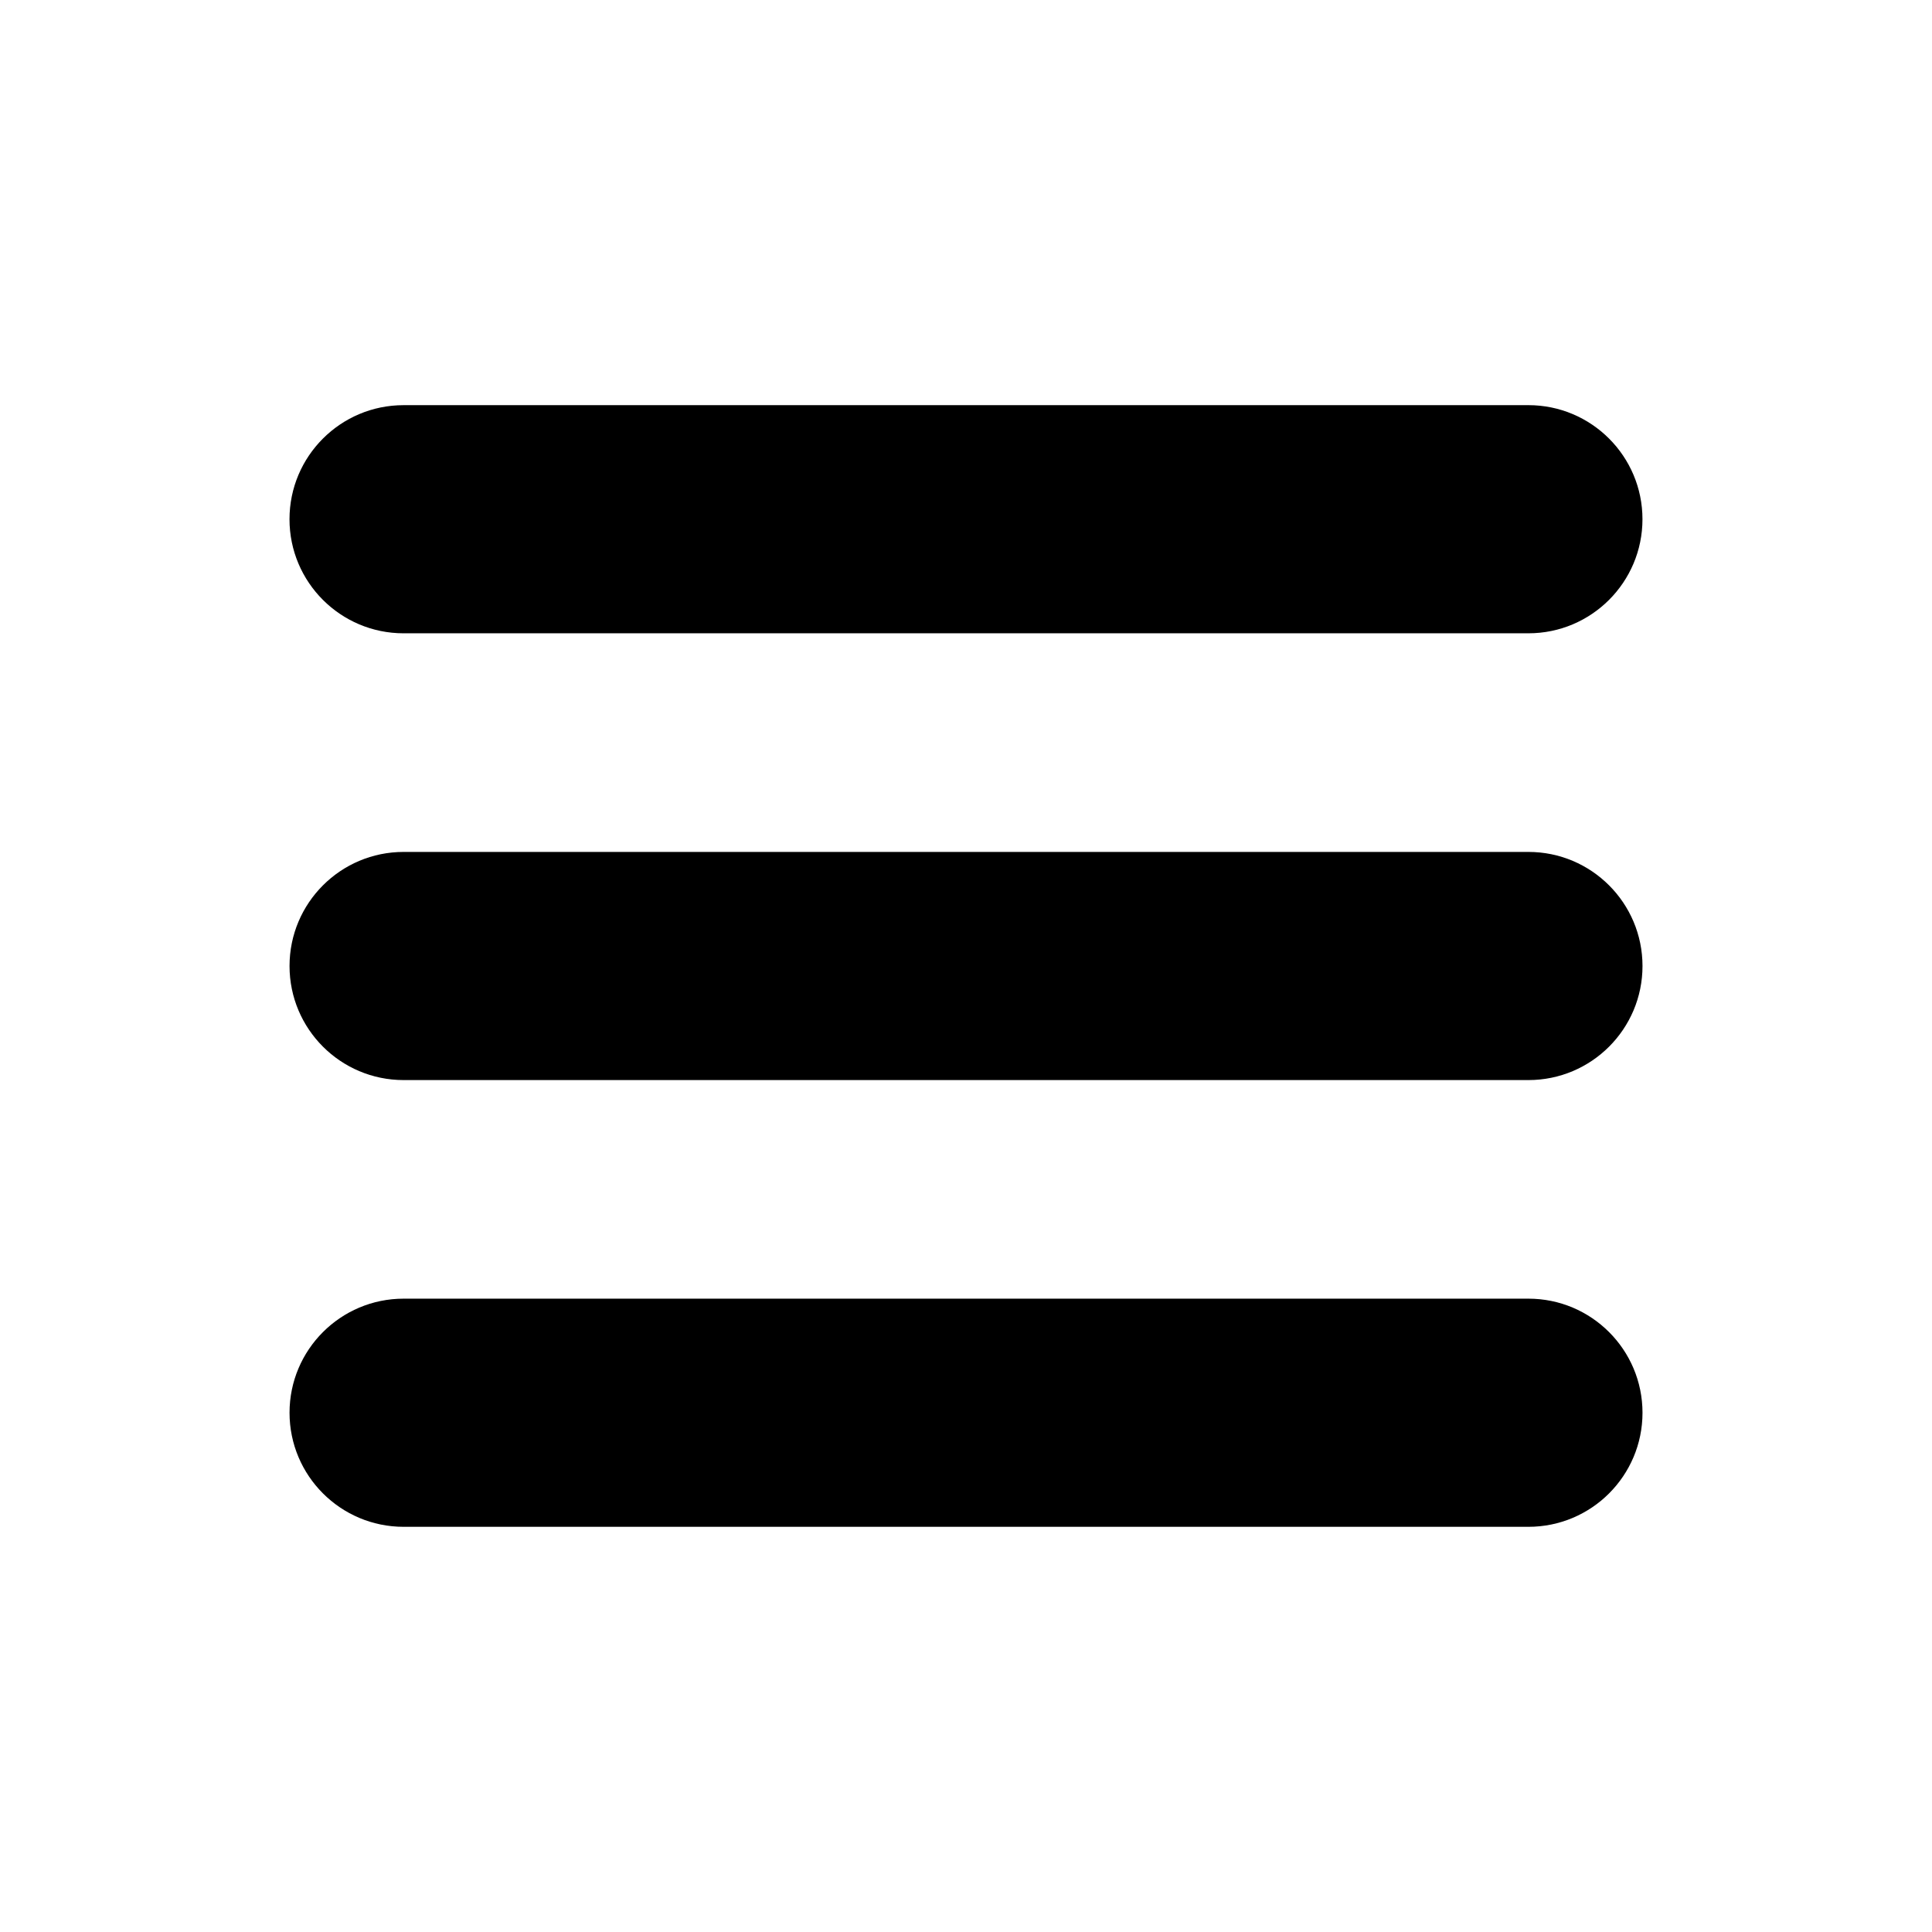
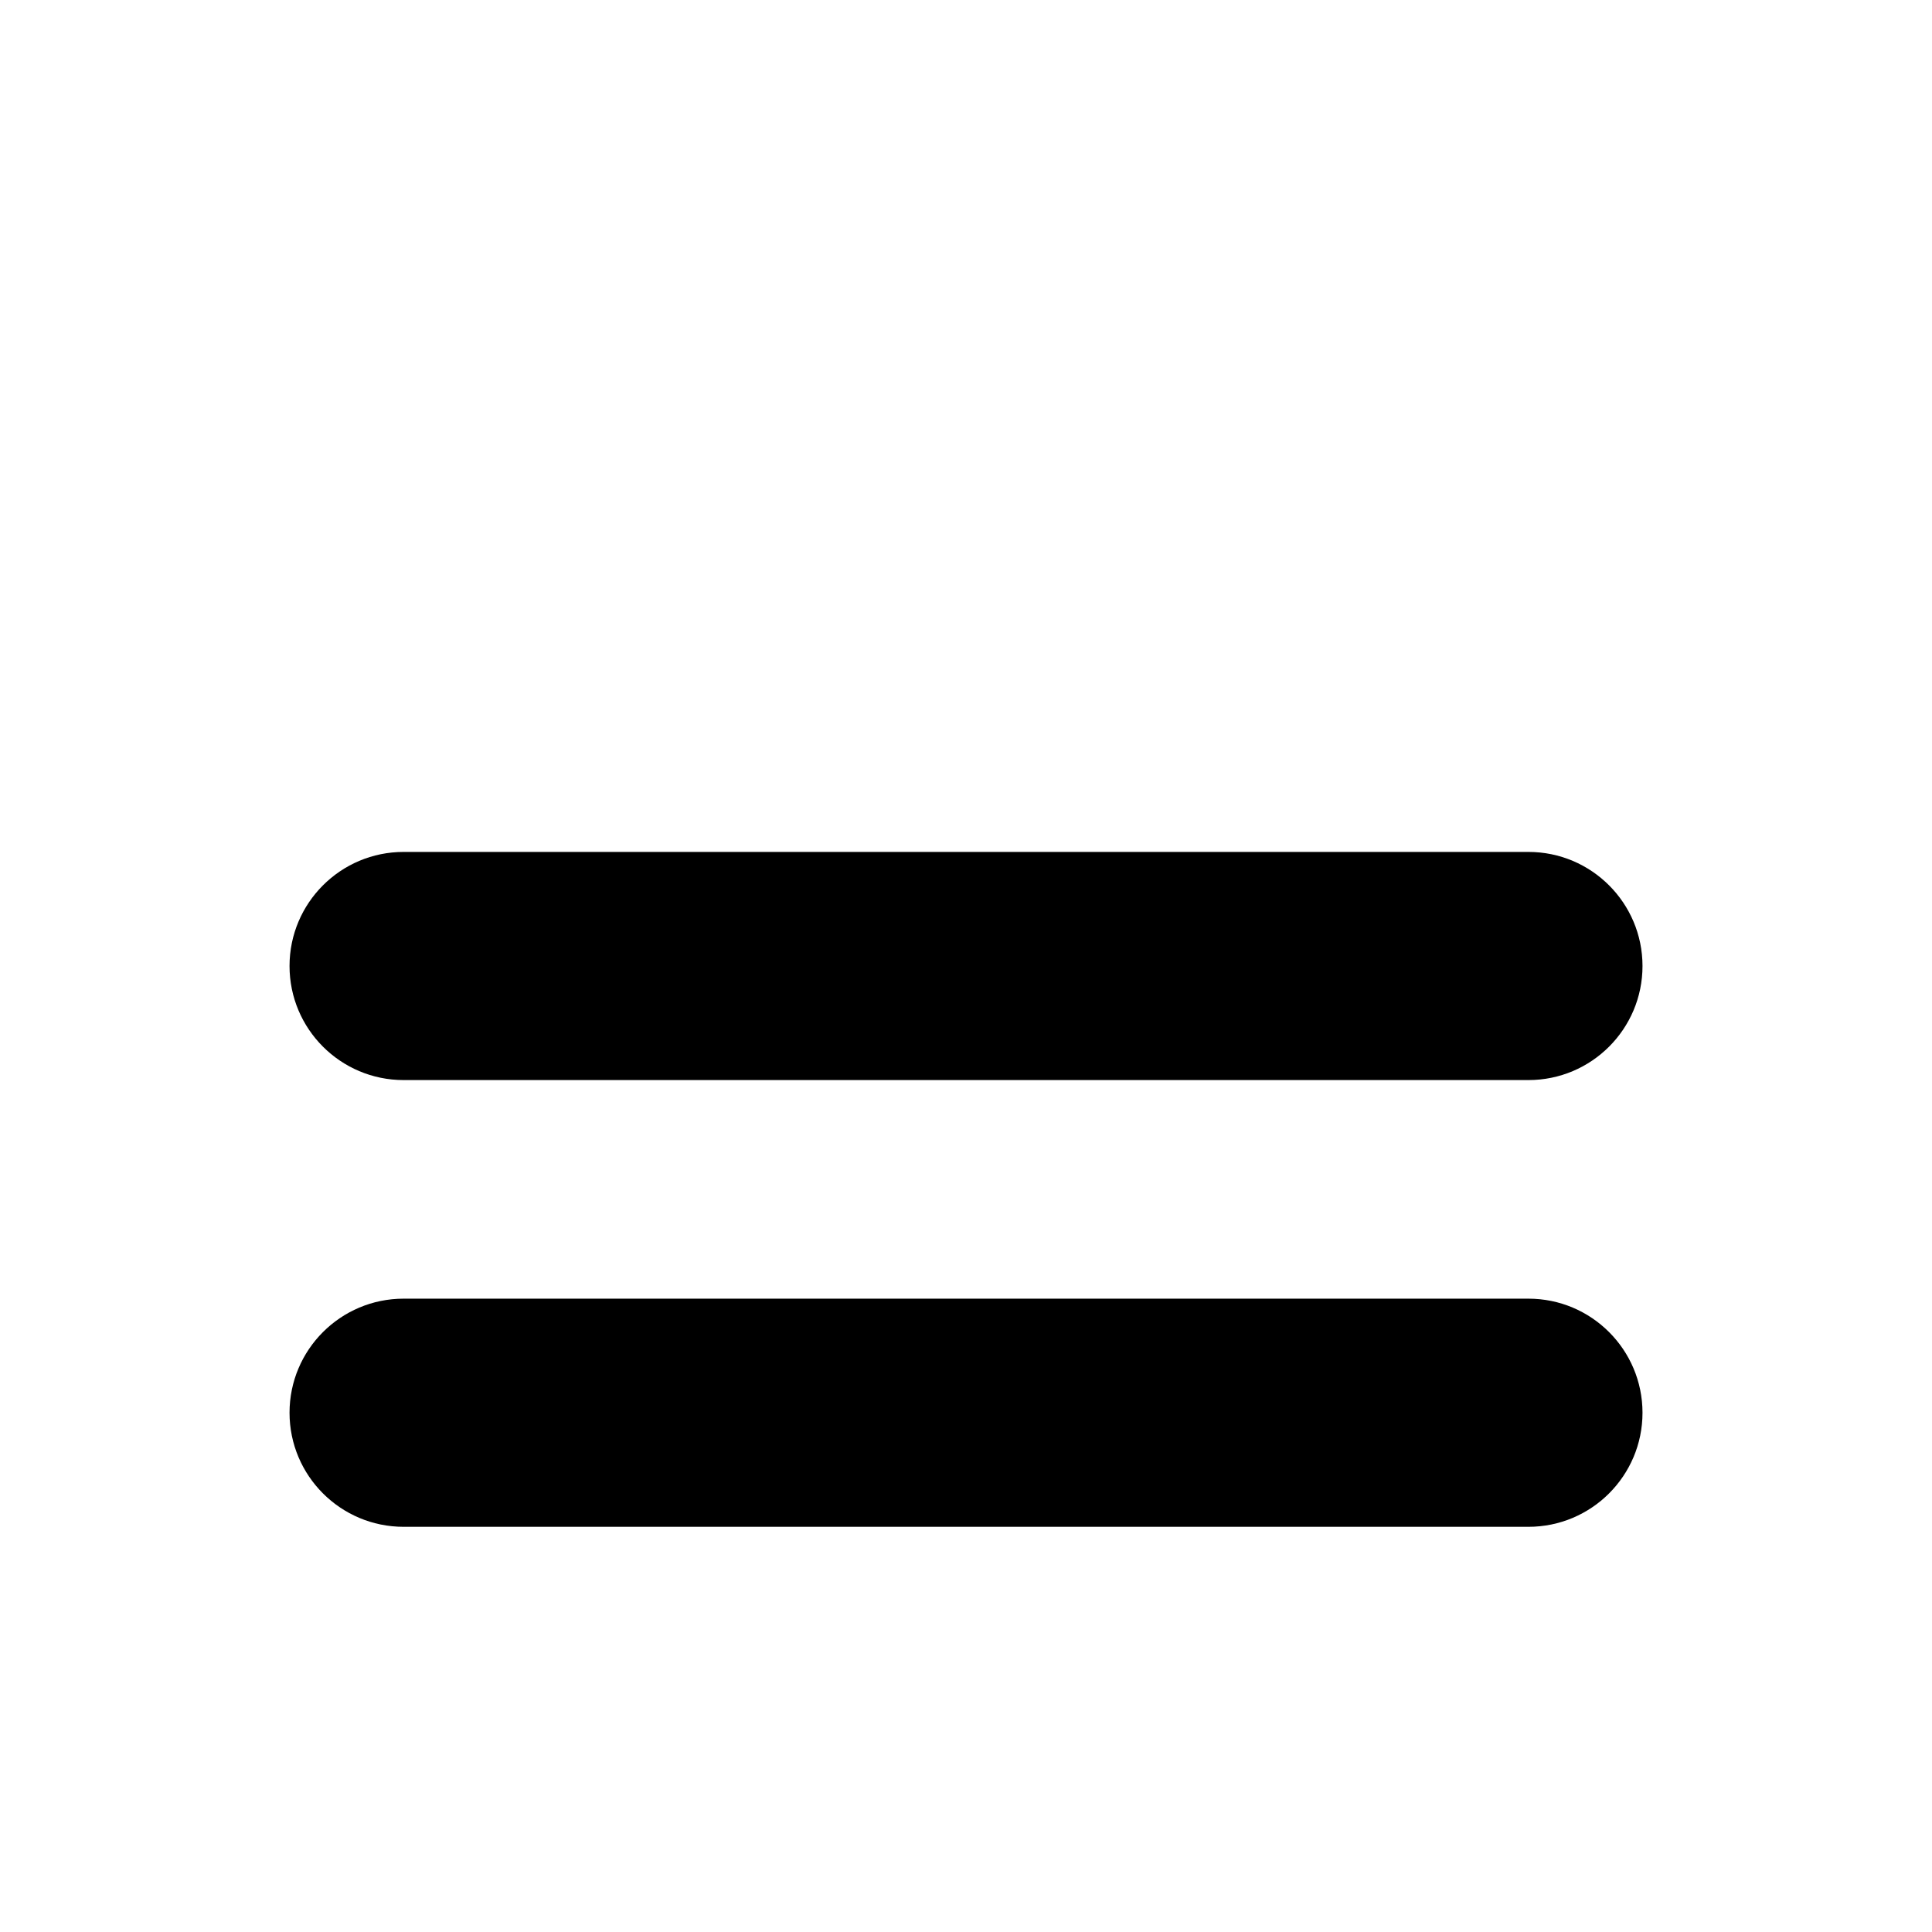
<svg xmlns="http://www.w3.org/2000/svg" fill="#000000" width="800px" height="800px" version="1.1" viewBox="144 144 512 512">
  <g>
-     <path d="m250.95 311.83h298.09c16.691 0 30.23-13.539 30.23-30.23 0-16.691-13.539-30.23-30.23-30.23l-298.09 0.004c-16.691 0-30.23 13.539-30.23 30.23 0 16.688 13.539 30.227 30.23 30.227z" />
    <path d="m549.05 369.77h-298.09c-16.691 0-30.23 13.539-30.23 30.23s13.539 30.23 30.23 30.23h298.09c16.691 0 30.23-13.539 30.23-30.23-0.004-16.691-13.539-30.23-30.23-30.23z" />
    <path d="m549.05 488.16h-298.09c-16.691 0-30.23 13.539-30.23 30.23 0 16.691 13.539 30.23 30.23 30.23h298.09c16.691 0 30.23-13.539 30.23-30.23-0.004-16.691-13.539-30.23-30.23-30.23z" />
  </g>
</svg>